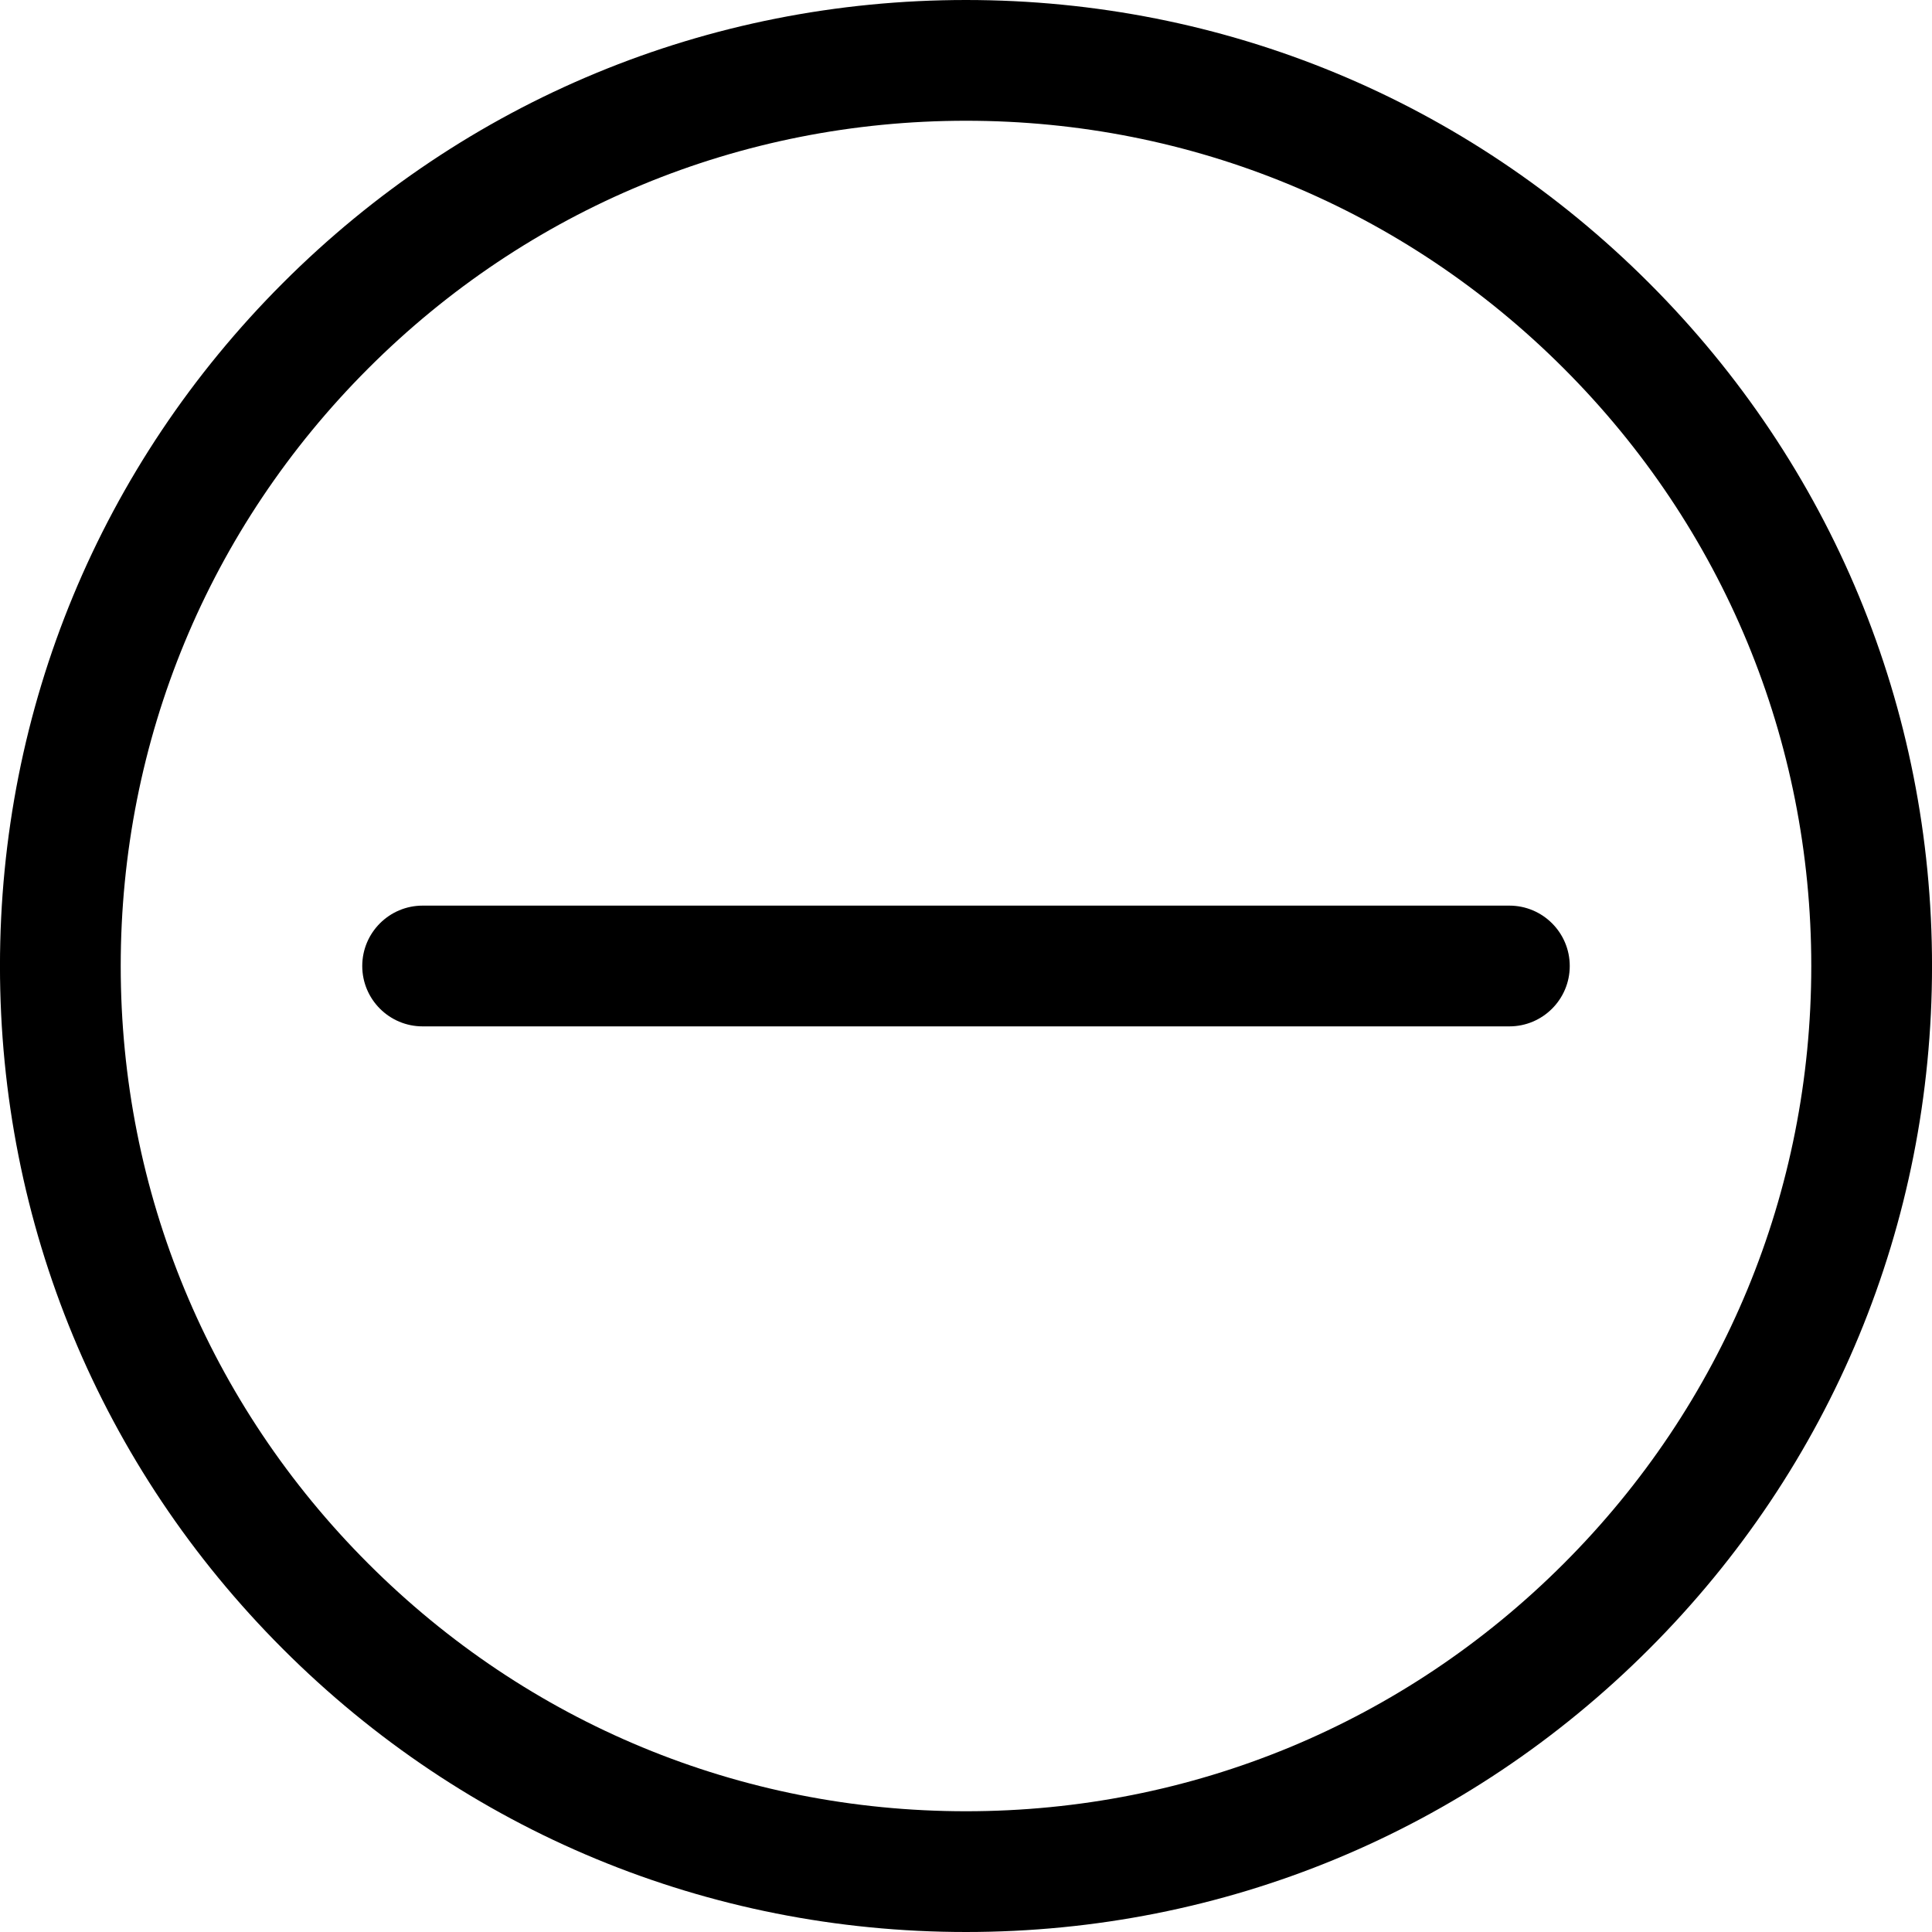
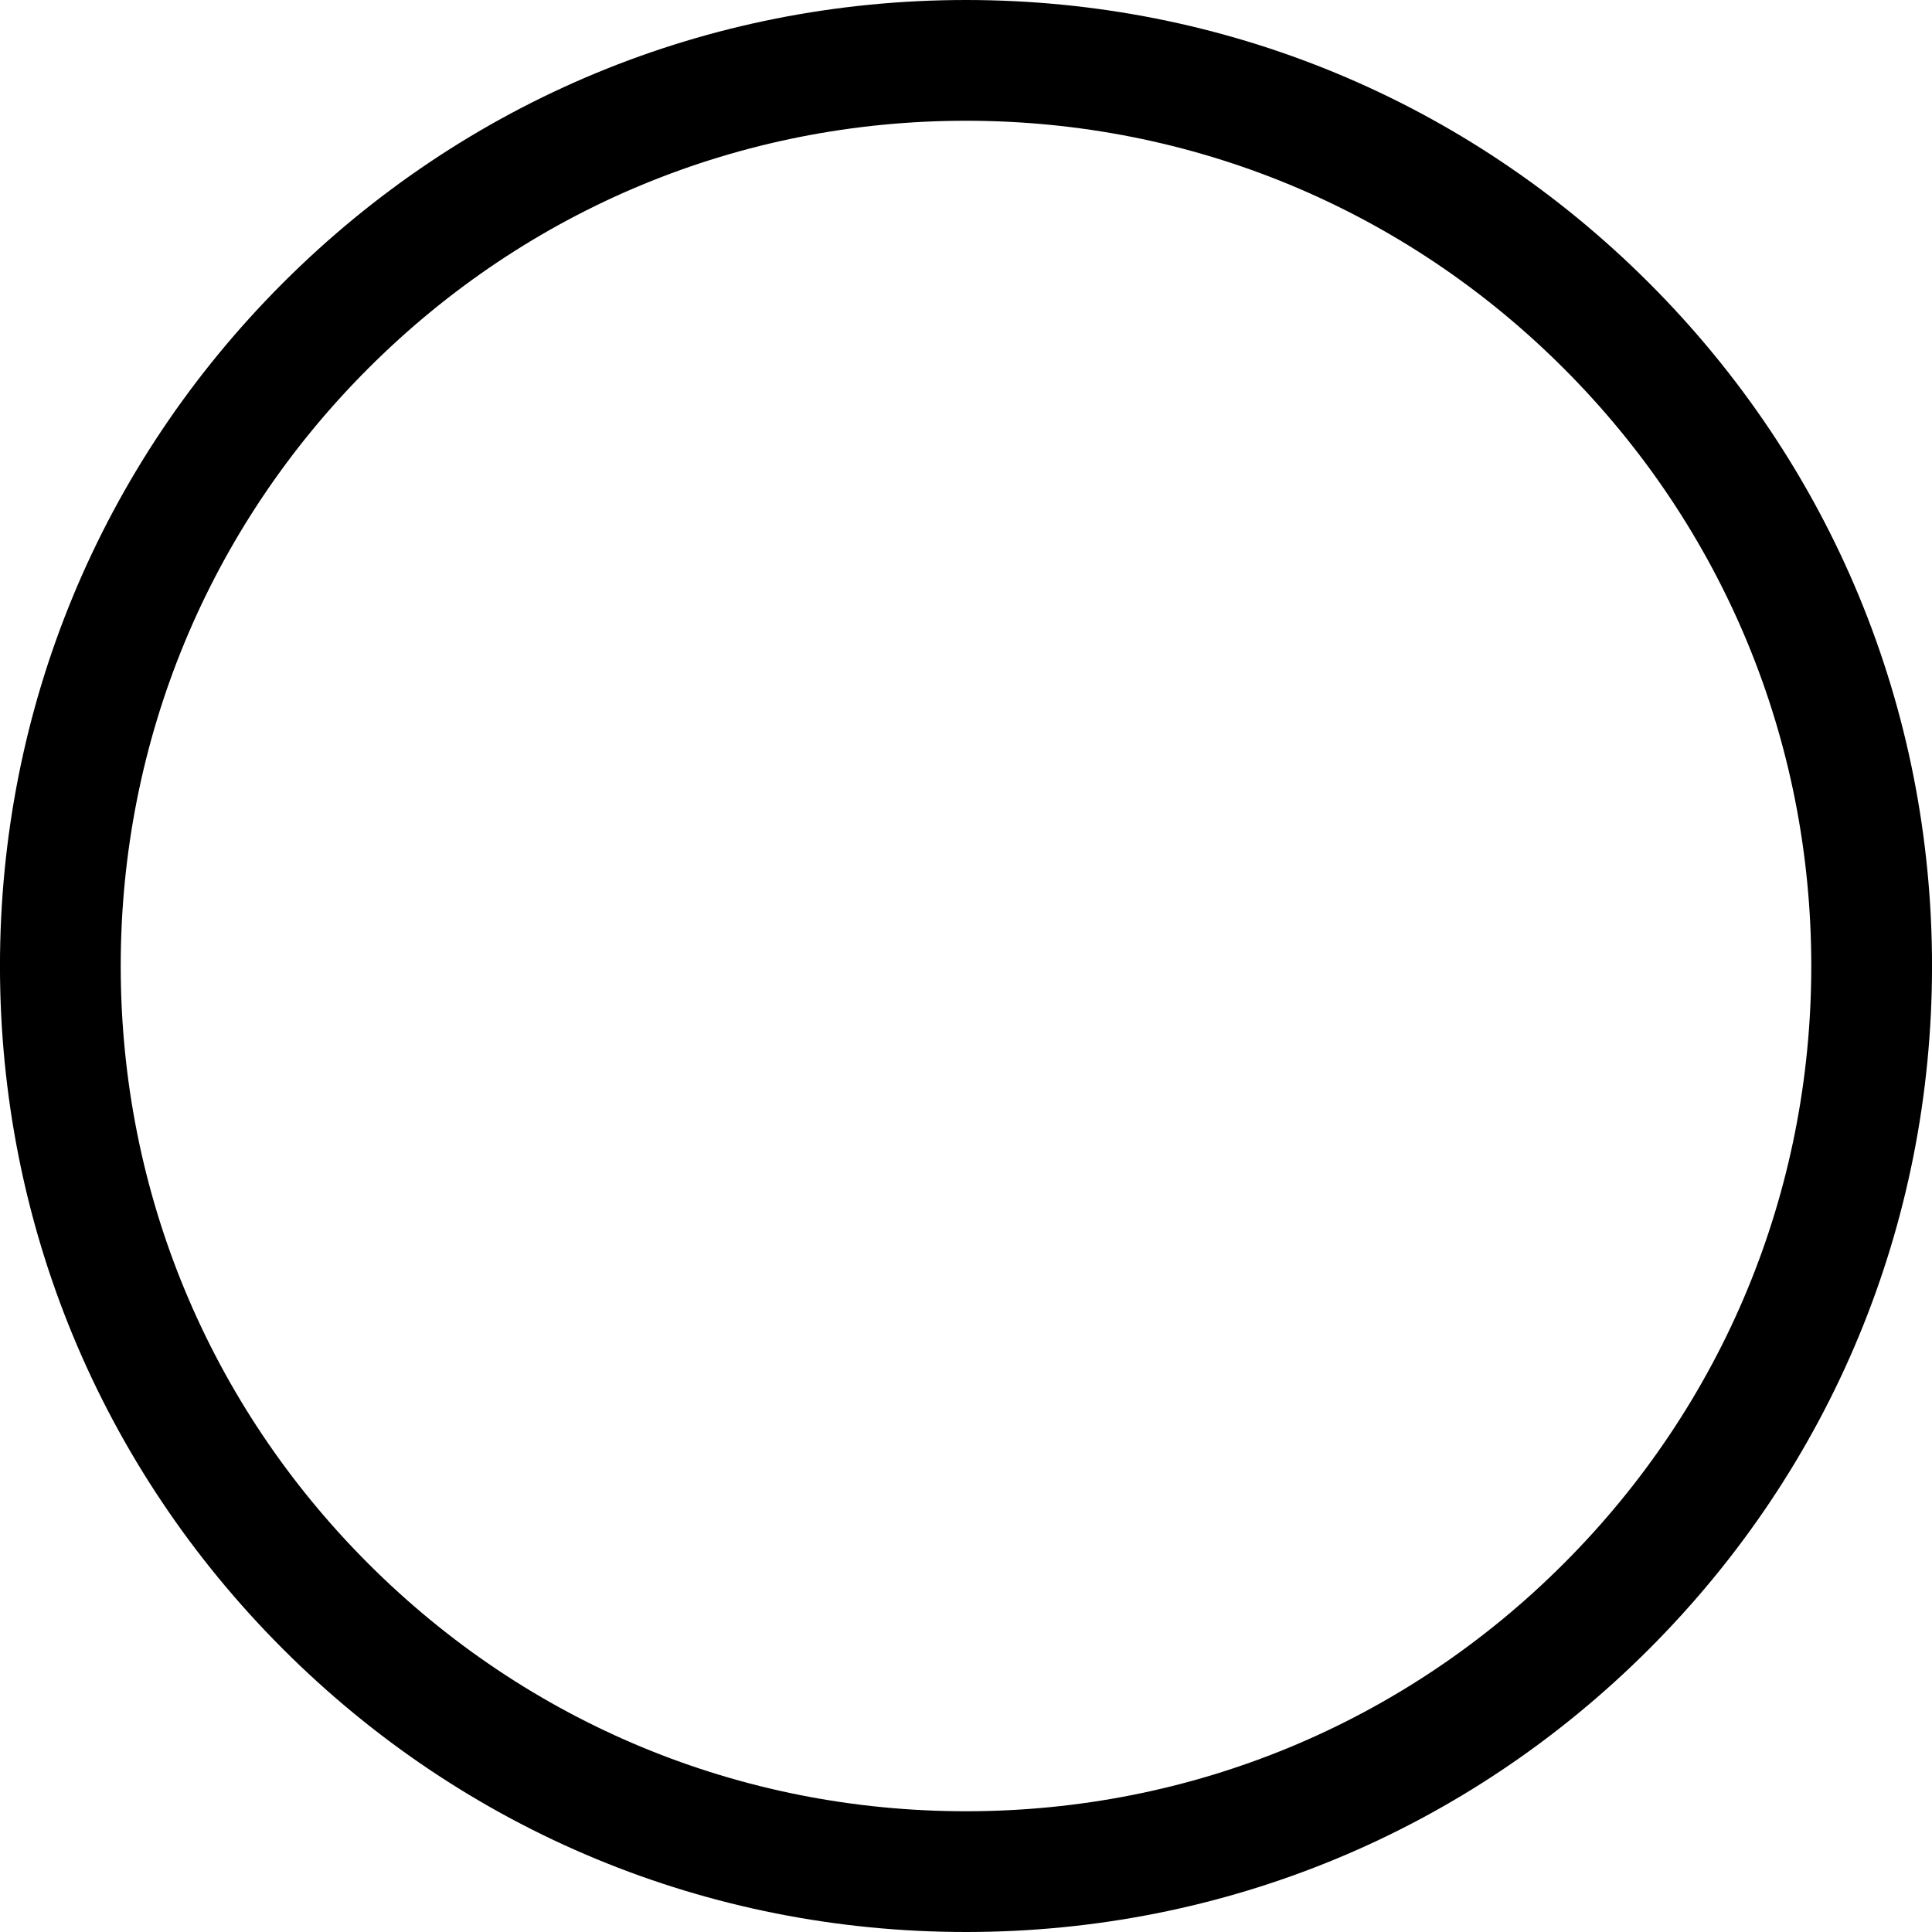
<svg xmlns="http://www.w3.org/2000/svg" fill="#000000" version="1.1" id="Ebene_1" width="800px" height="800px" viewBox="0 0 64 64" enable-background="new 0 0 64 64" xml:space="preserve">
  <g>
    <path d="M32,0C23.452,0,15.416,3.329,9.373,9.373C3.328,15.417-0.001,23.453-0.001,32s3.329,16.583,9.374,22.626   C15.416,60.671,23.452,64,32,64s16.584-3.329,22.627-9.373c6.045-6.044,9.374-14.08,9.374-22.627s-3.329-16.583-9.374-22.626   C48.584,3.329,40.548,0,32,0z M51.799,51.798C46.511,57.087,39.479,60,32,60s-14.511-2.913-19.799-8.202   C6.912,46.51,3.999,39.479,3.999,32s2.913-14.51,8.202-19.798C17.489,6.913,24.521,4,32,4s14.511,2.913,19.799,8.202   C57.088,17.49,60.001,24.521,60.001,32S57.088,46.51,51.799,51.798z" />
-     <path d="M50,30H14c-1.104,0-2,0.896-2,2s0.896,2,2,2h36c1.104,0,2-0.896,2-2S51.104,30,50,30z" />
  </g>
</svg>